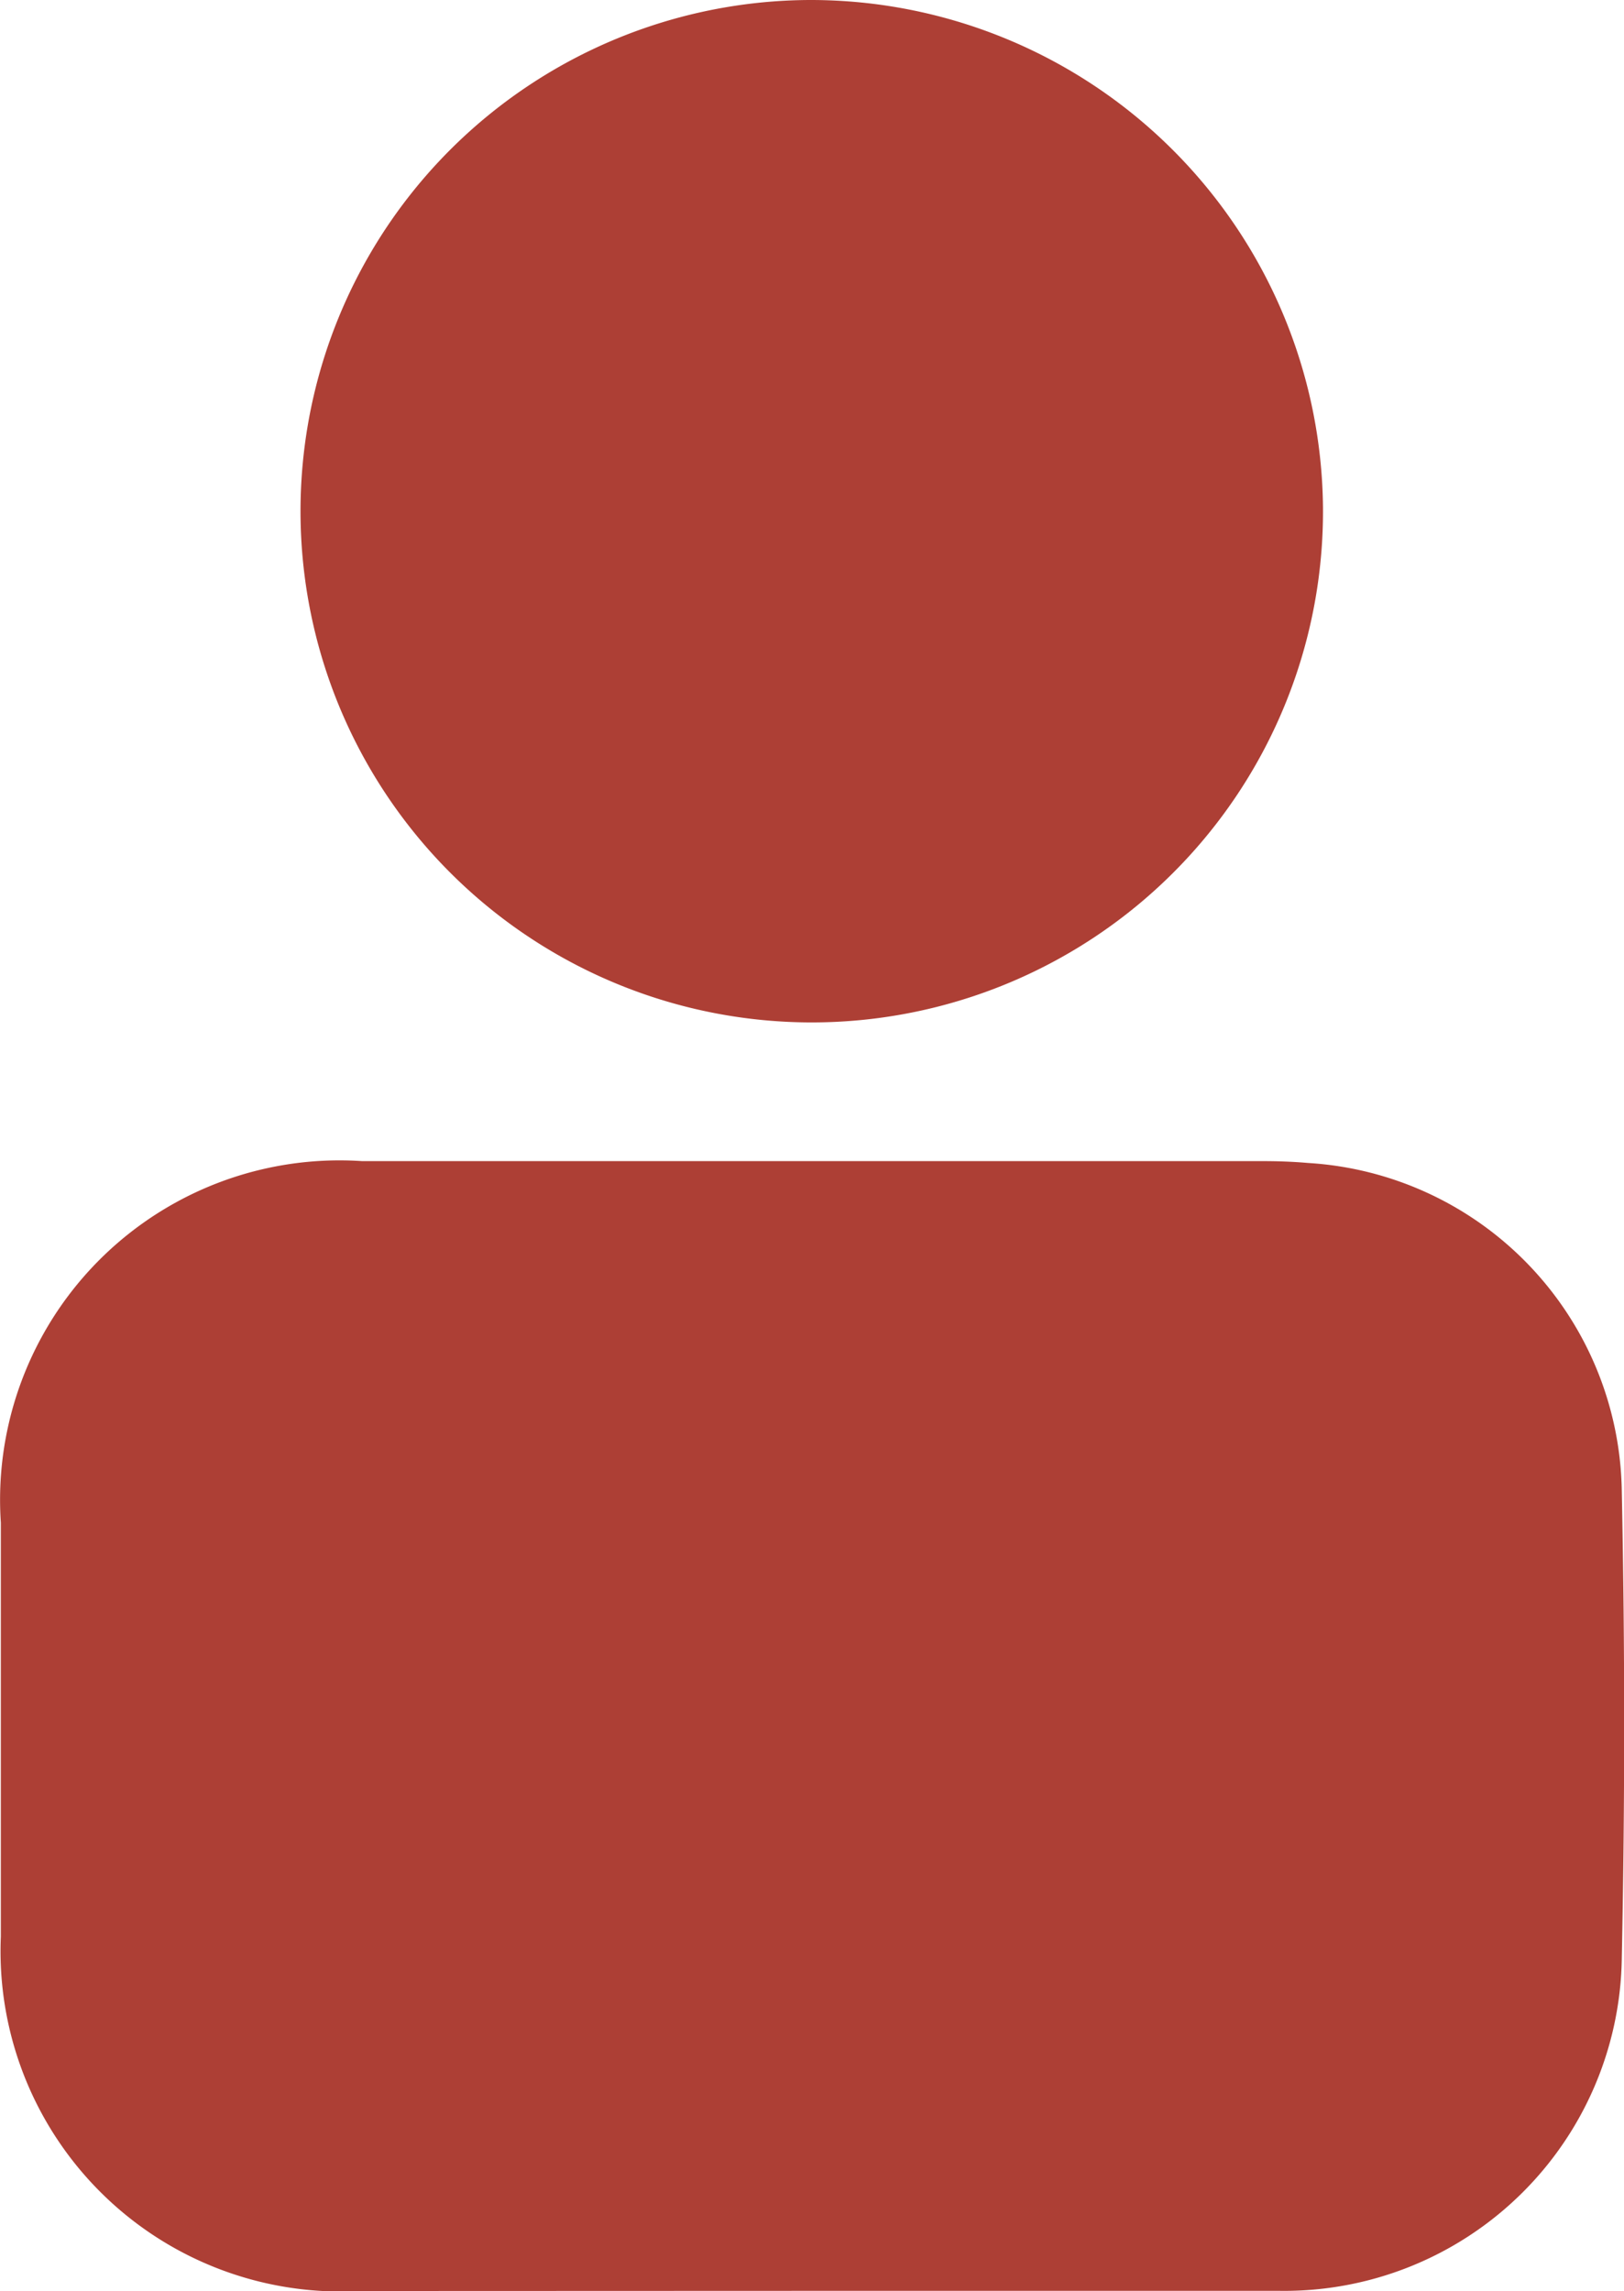
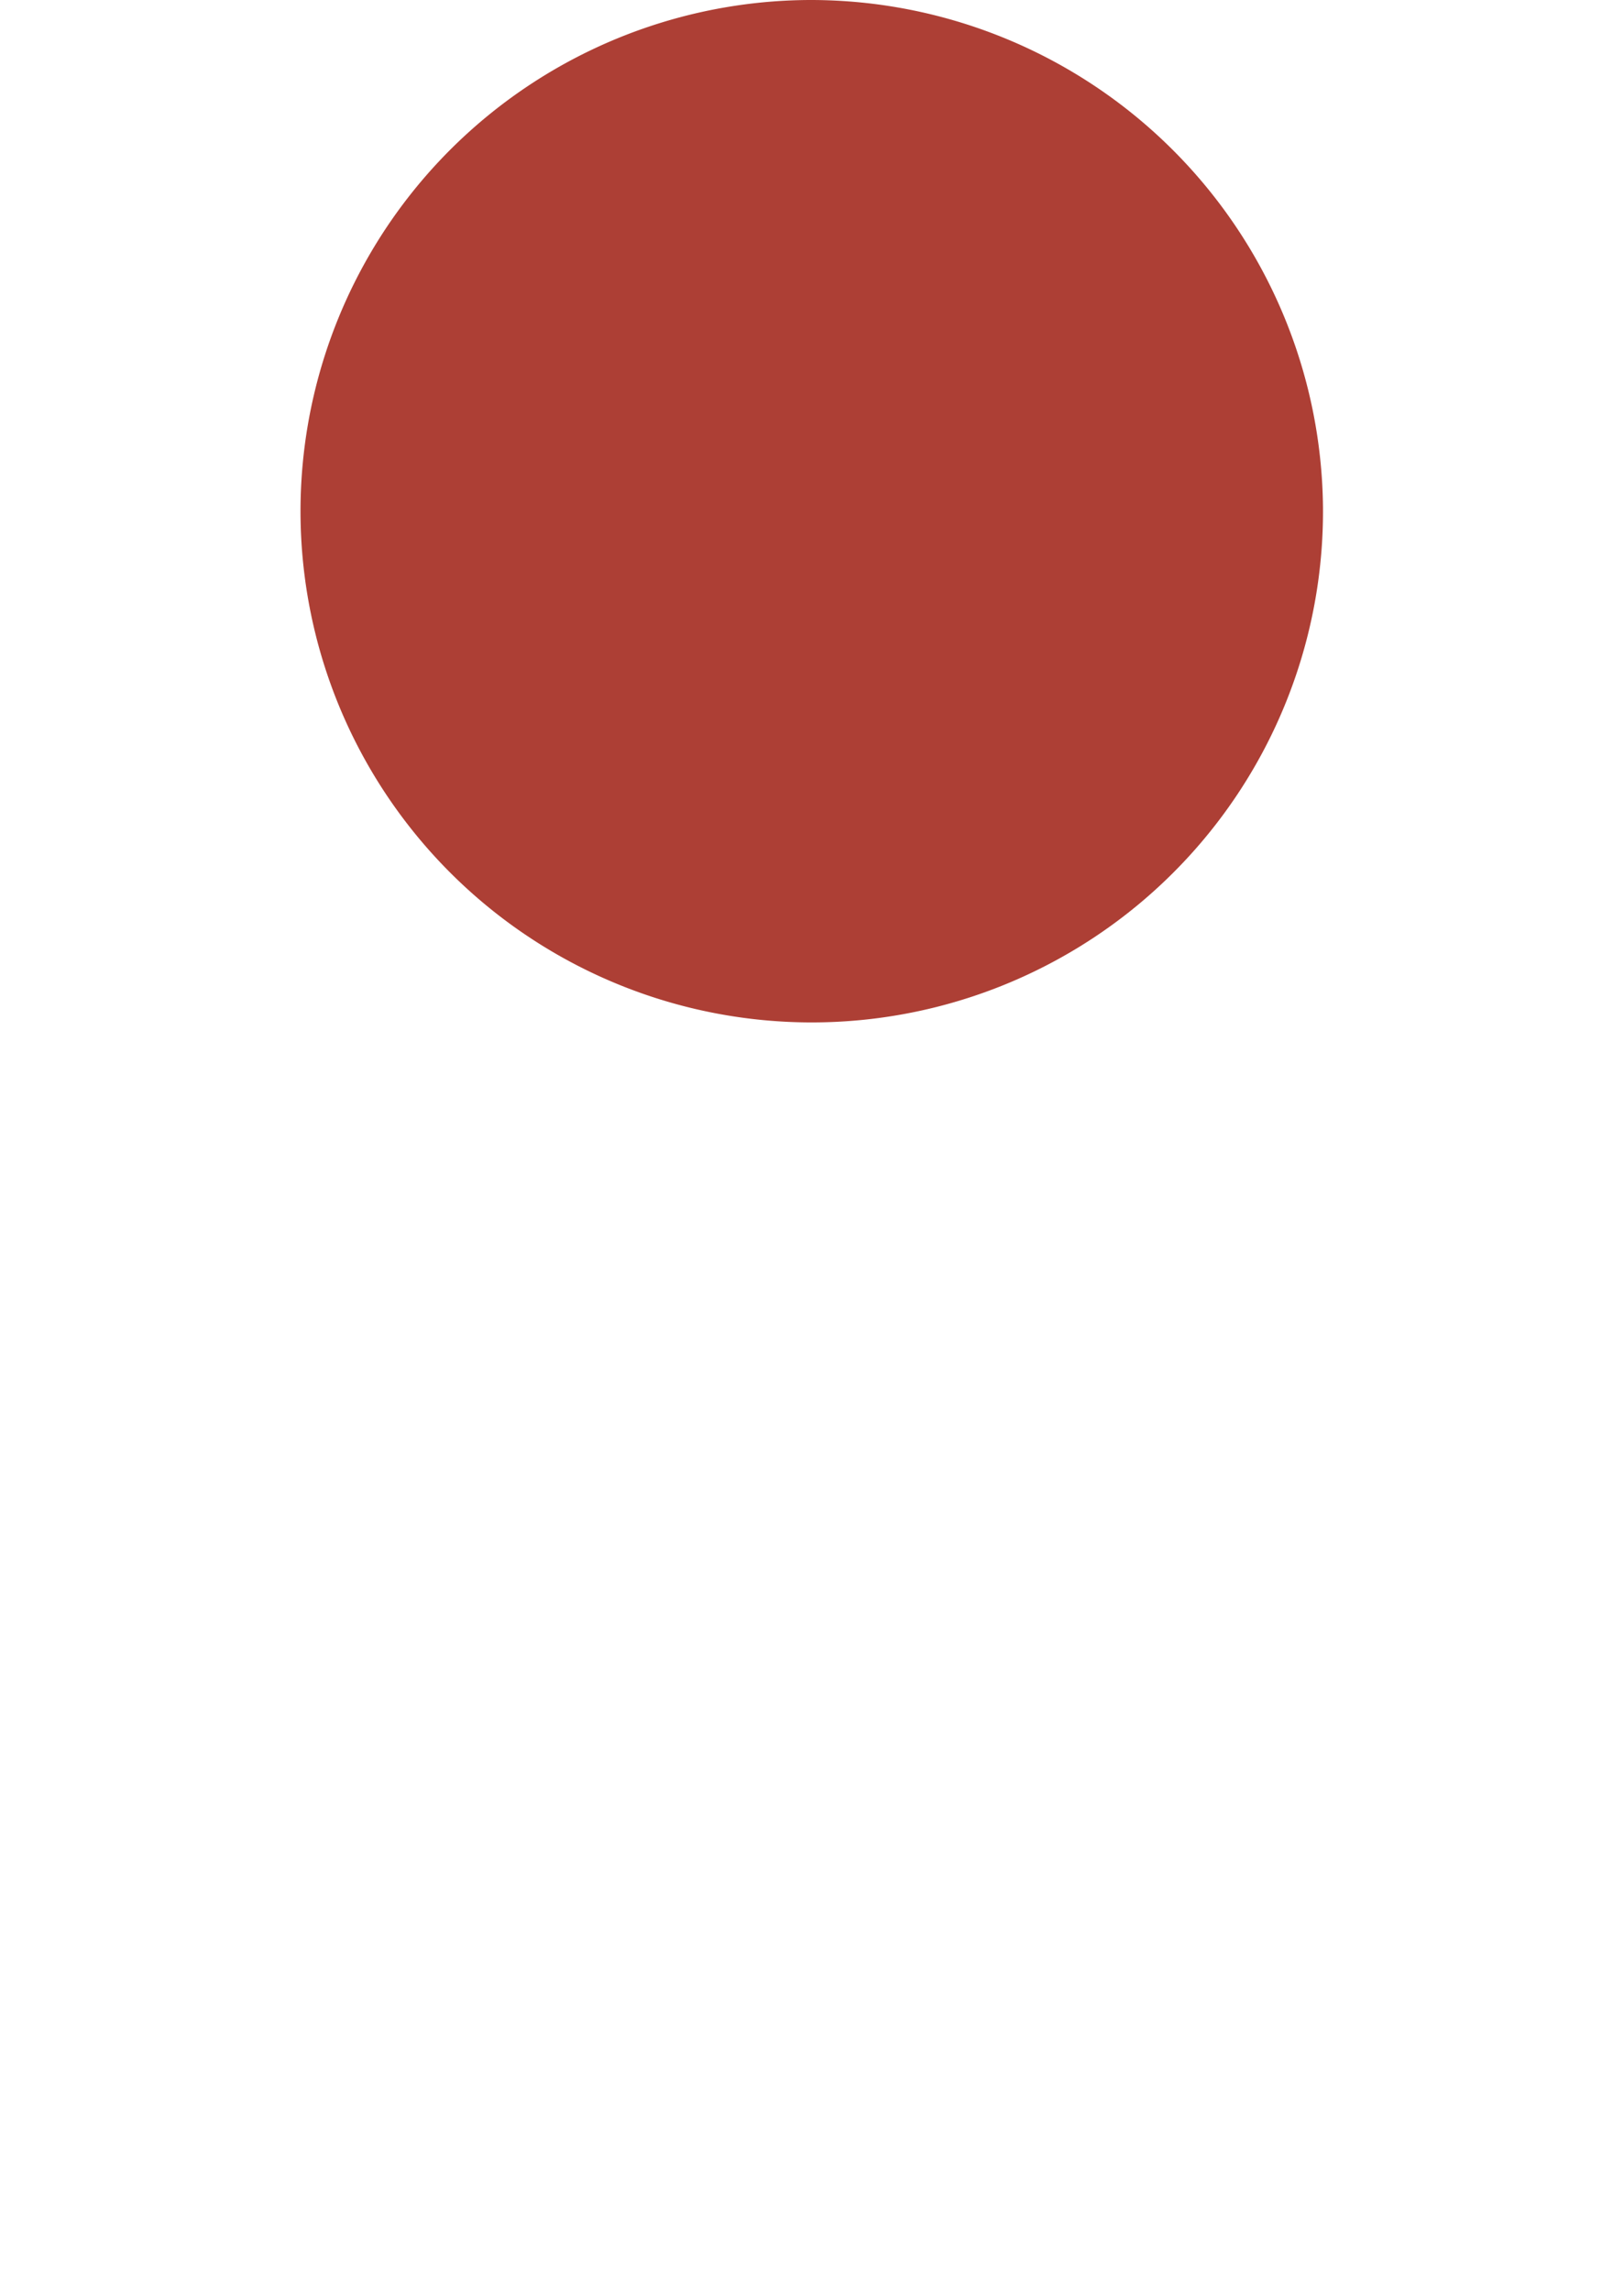
<svg xmlns="http://www.w3.org/2000/svg" width="9.625" height="13.579" viewBox="0 0 9.625 13.579">
  <g id="Groupe_198" data-name="Groupe 198" style="isolation: isolate">
    <g id="Groupe_179" data-name="Groupe 179">
-       <path id="Tracé_158" data-name="Tracé 158" d="M5215.019,1590.405c.919,0,1.839,0,2.758,0a2,2,0,0,0,2.029-1.977q.028-1.378,0-2.757a1.979,1.979,0,0,0-1.86-1.951c-.091-.008-.182-.011-.272-.011q-2.667,0-5.335,0a2.012,2.012,0,0,0-2.14,2.143c0,.818,0,1.636,0,2.454a2.017,2.017,0,0,0,2.124,2.1Z" transform="translate(-5210.194 -1576.827)" fill="#AD3F35" />
      <path id="Tracé_159" data-name="Tracé 159" d="M5235.209,1498.624a3.03,3.03,0,1,0,3.04,3.011A3.037,3.037,0,0,0,5235.209,1498.624Z" transform="translate(-5230.408 -1498.624)" fill="#AD3F35" />
    </g>
  </g>
</svg>